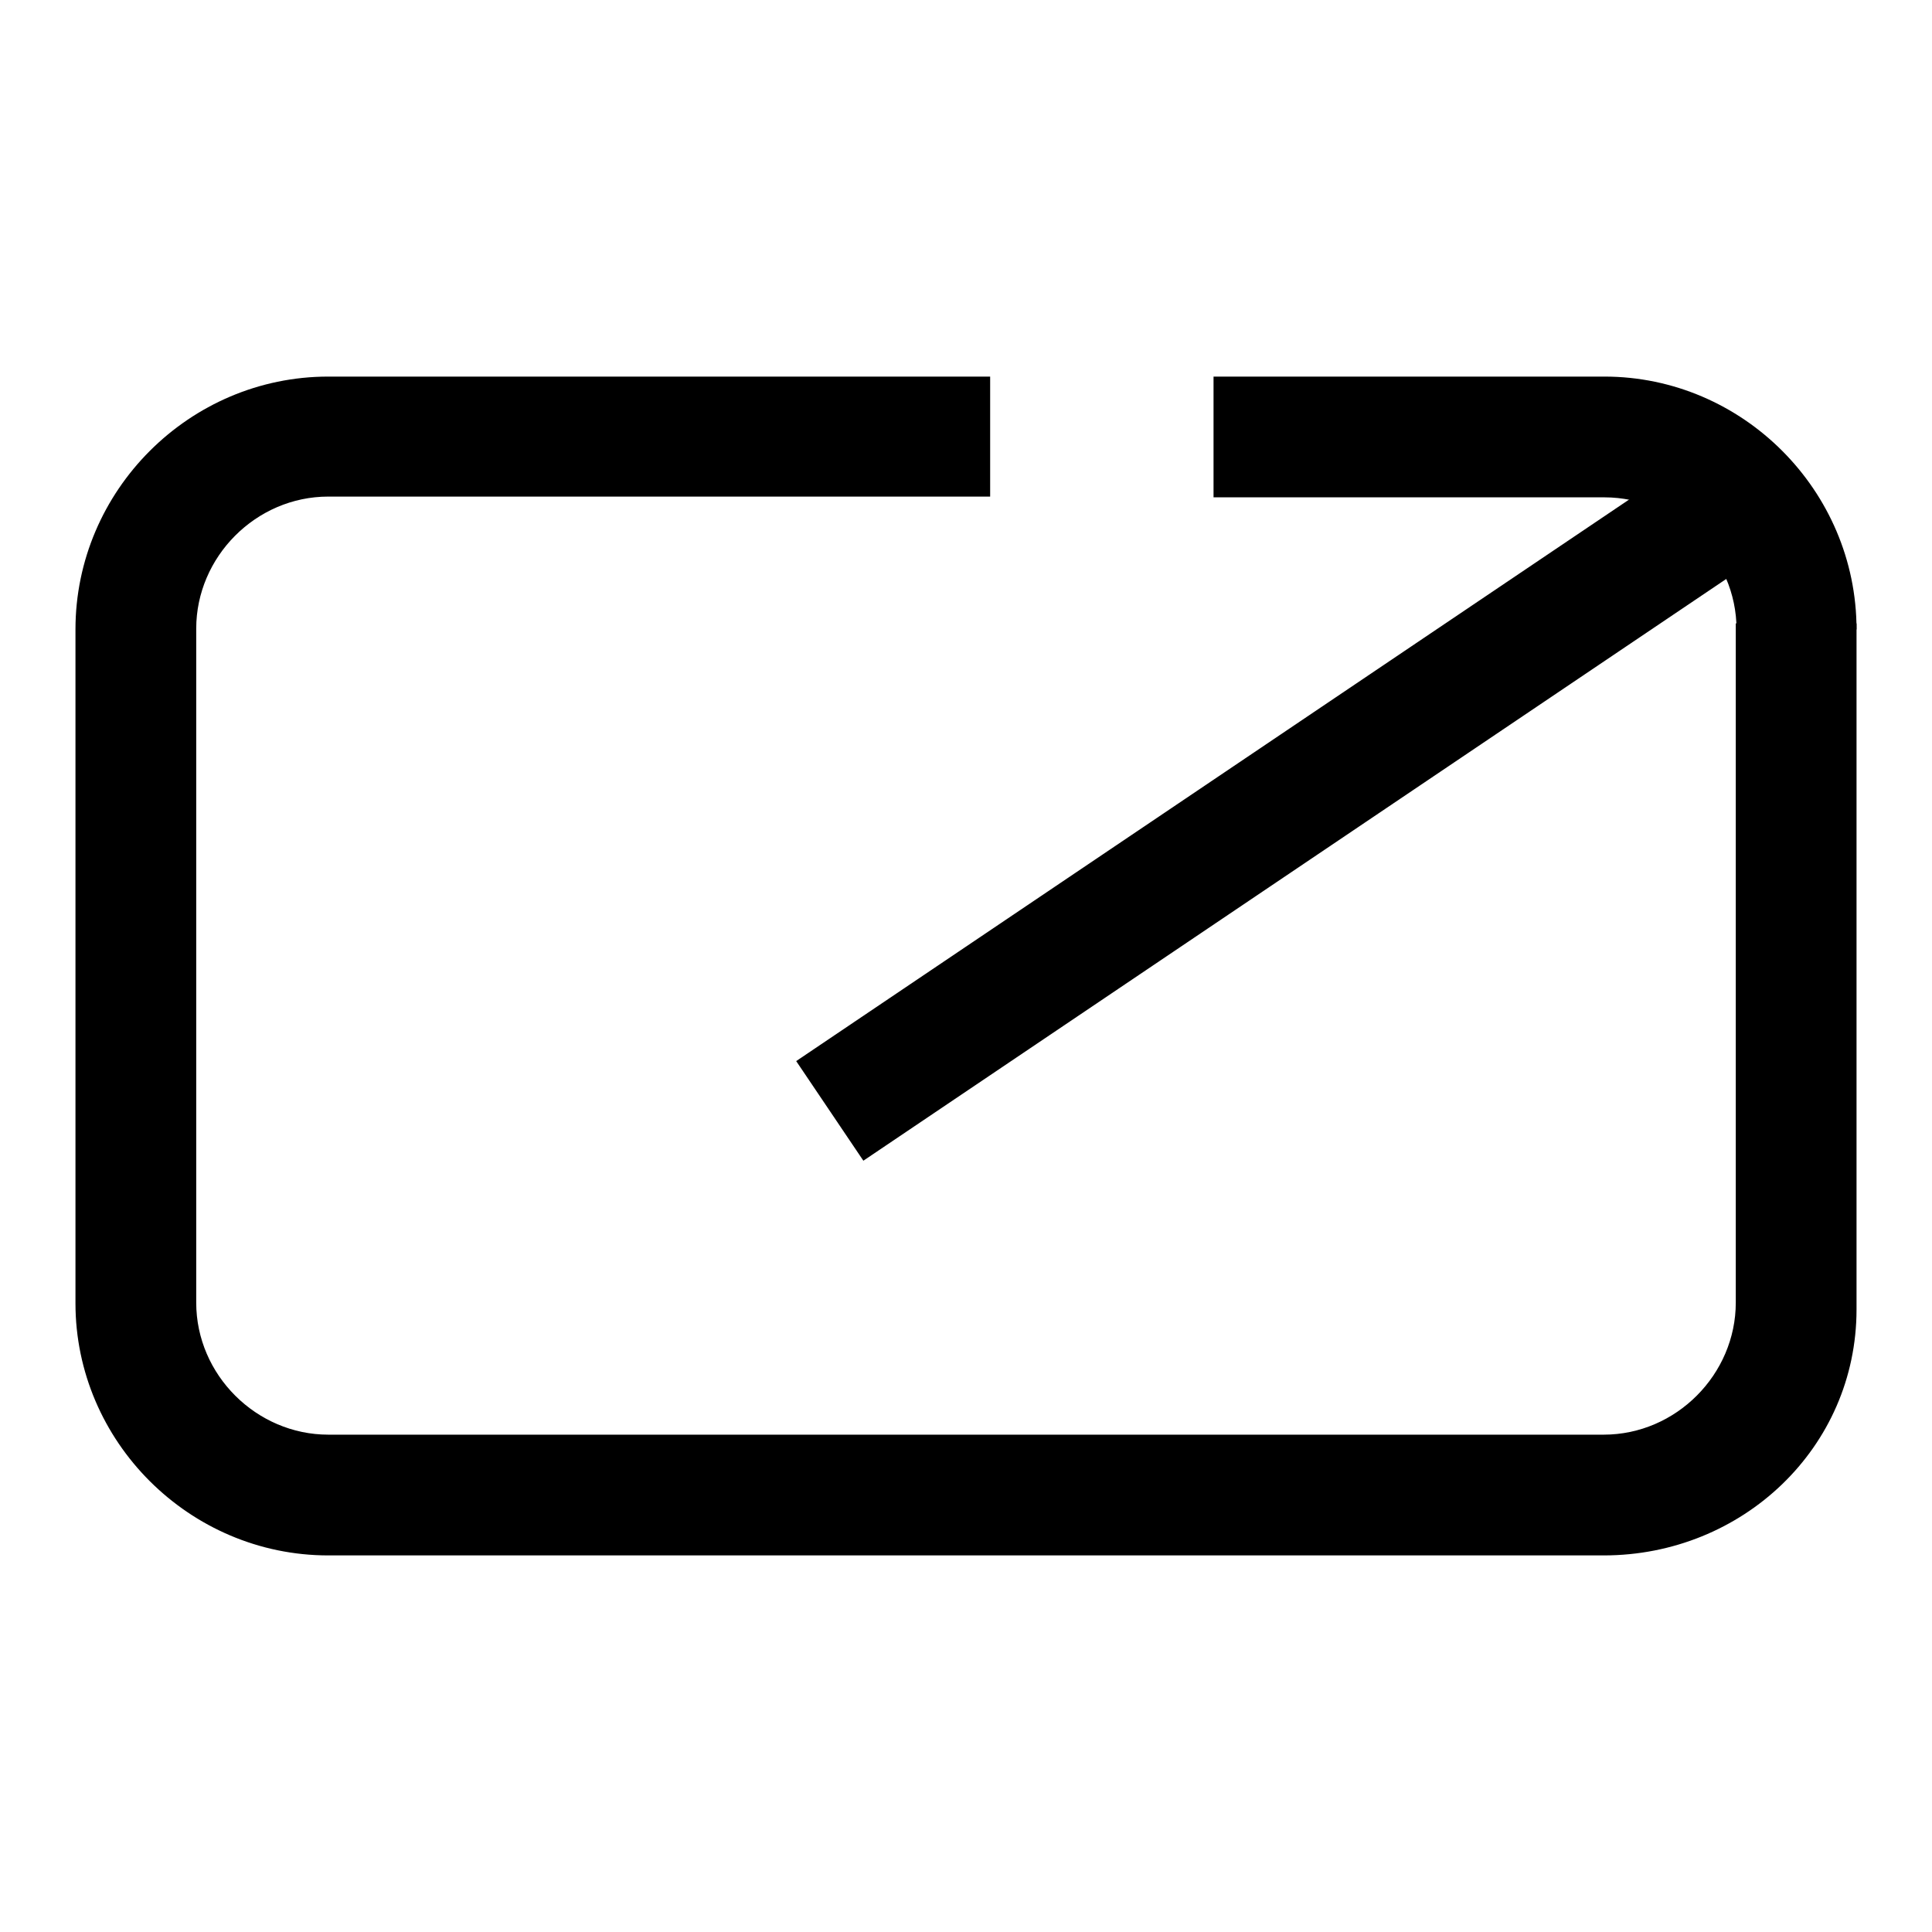
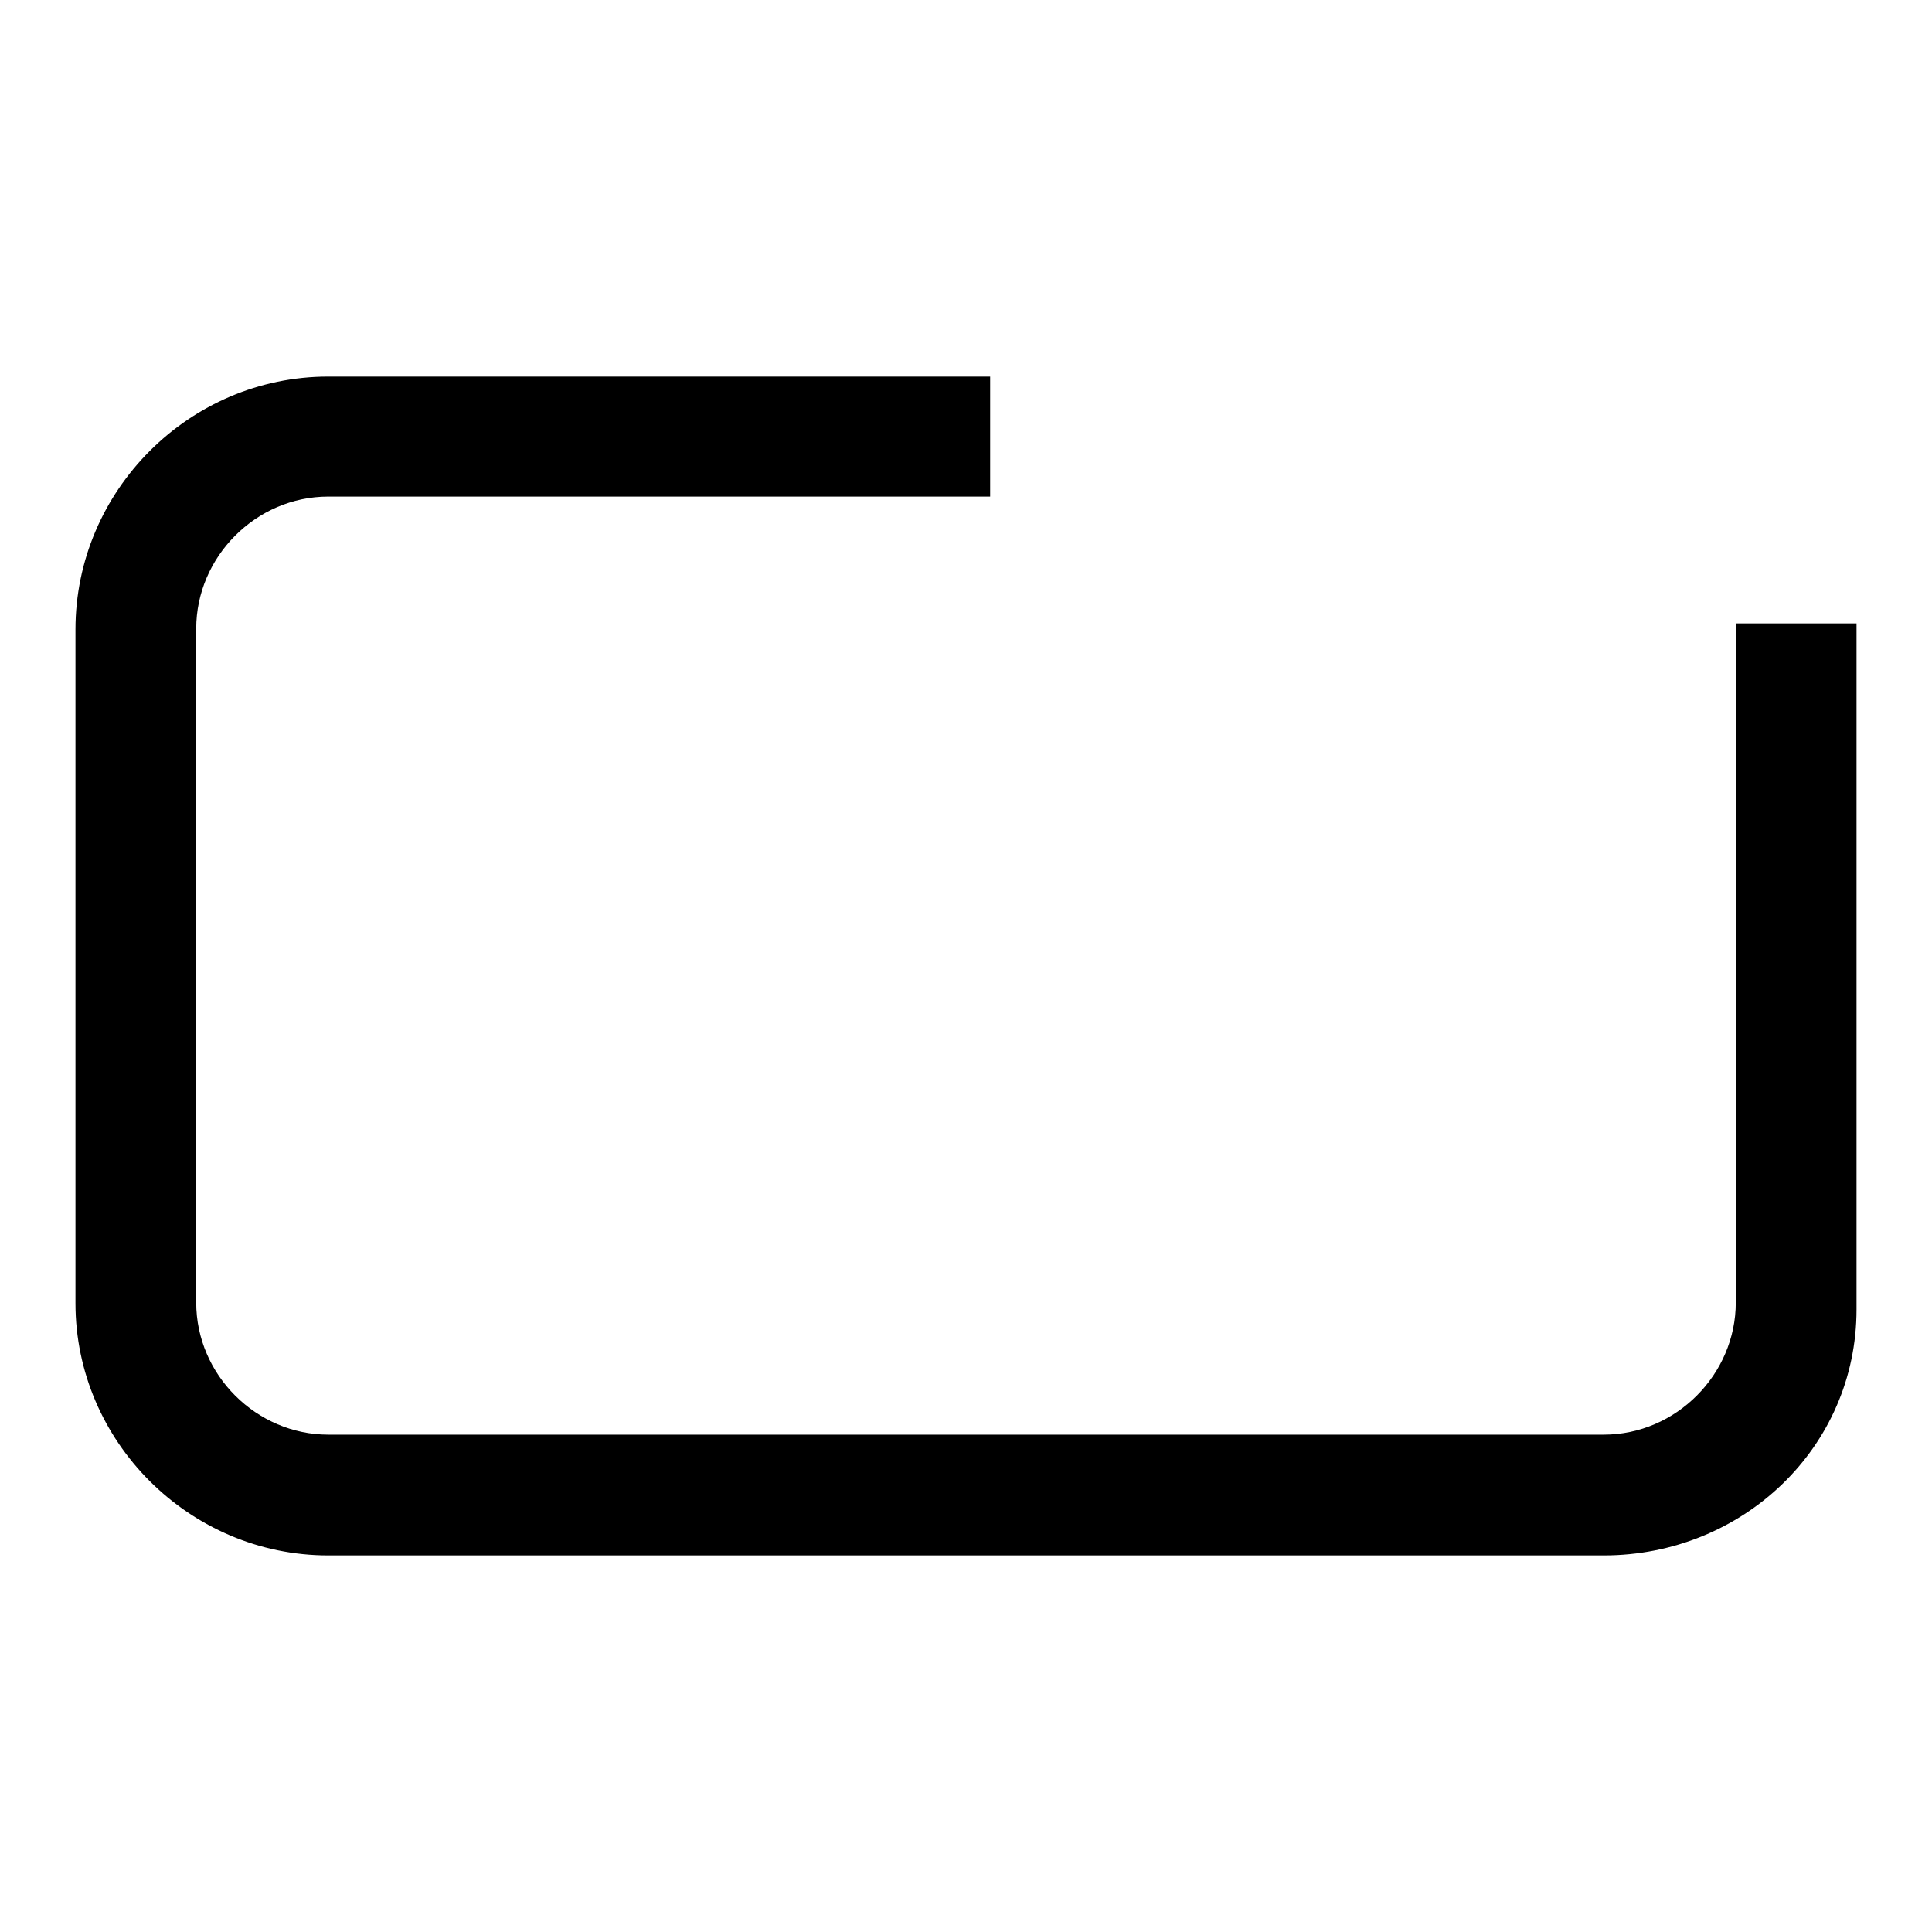
<svg xmlns="http://www.w3.org/2000/svg" version="1.1" x="0px" y="0px" viewBox="0 0 256 256" enable-background="new 0 0 256 256" xml:space="preserve">
  <g>
-     <path fill="#000000" d="M225.2,59.9l8.9,13.2l-119.7,80.7l-8.9-13.2L225.2,59.9z" />
    <path fill="#000000" d="M212.5,206.1h-169C25.1,206.1,10,191,10,172.7V83.4C10,65,25.1,49.9,43.5,49.9h87.7v15.9H43.5 c-9.6,0-17.5,8-17.5,17.5v89.3c0,9.6,8,17.5,17.5,17.5h169c9.6,0,17.5-8,17.5-17.5V82.6H246v90.9 C246,191.8,230.9,206.1,212.5,206.1L212.5,206.1z" />
-     <path fill="#000000" d="M246,83.4h-15.9c0-9.6-8-17.5-17.5-17.5h-51.8V49.9h51.8C230.9,49.9,246,65,246,83.4L246,83.4z" />
  </g>
</svg>